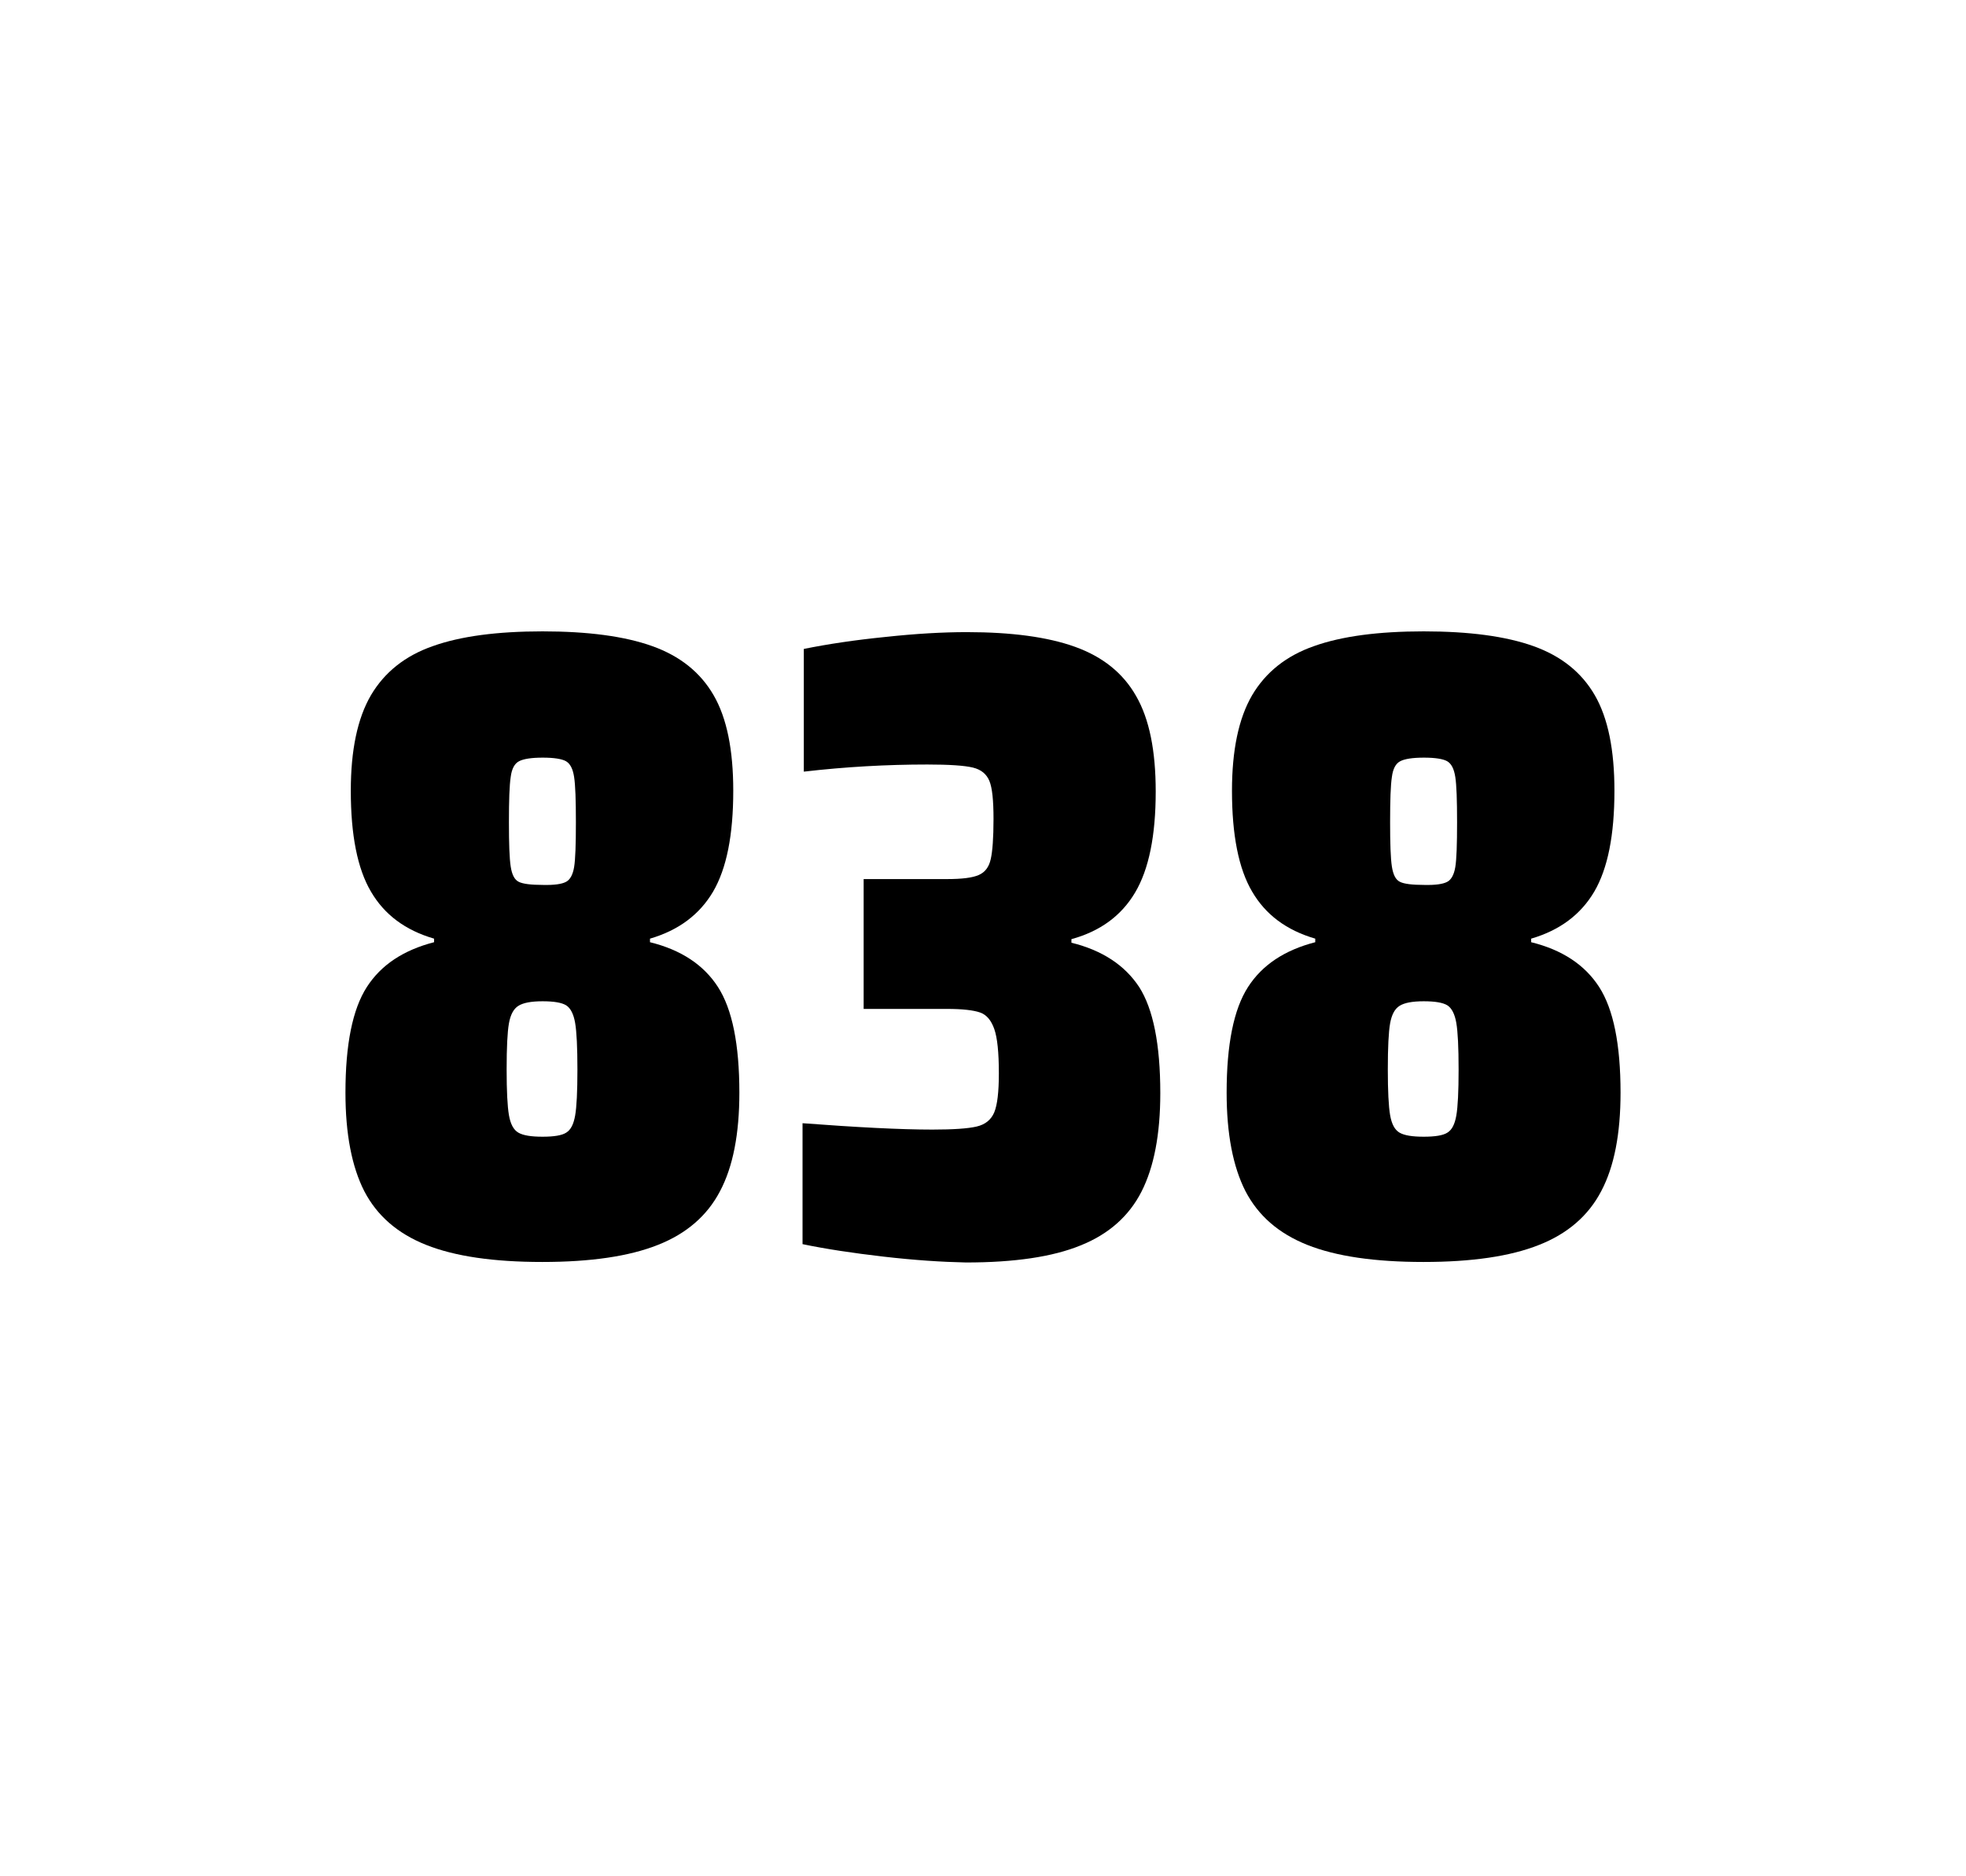
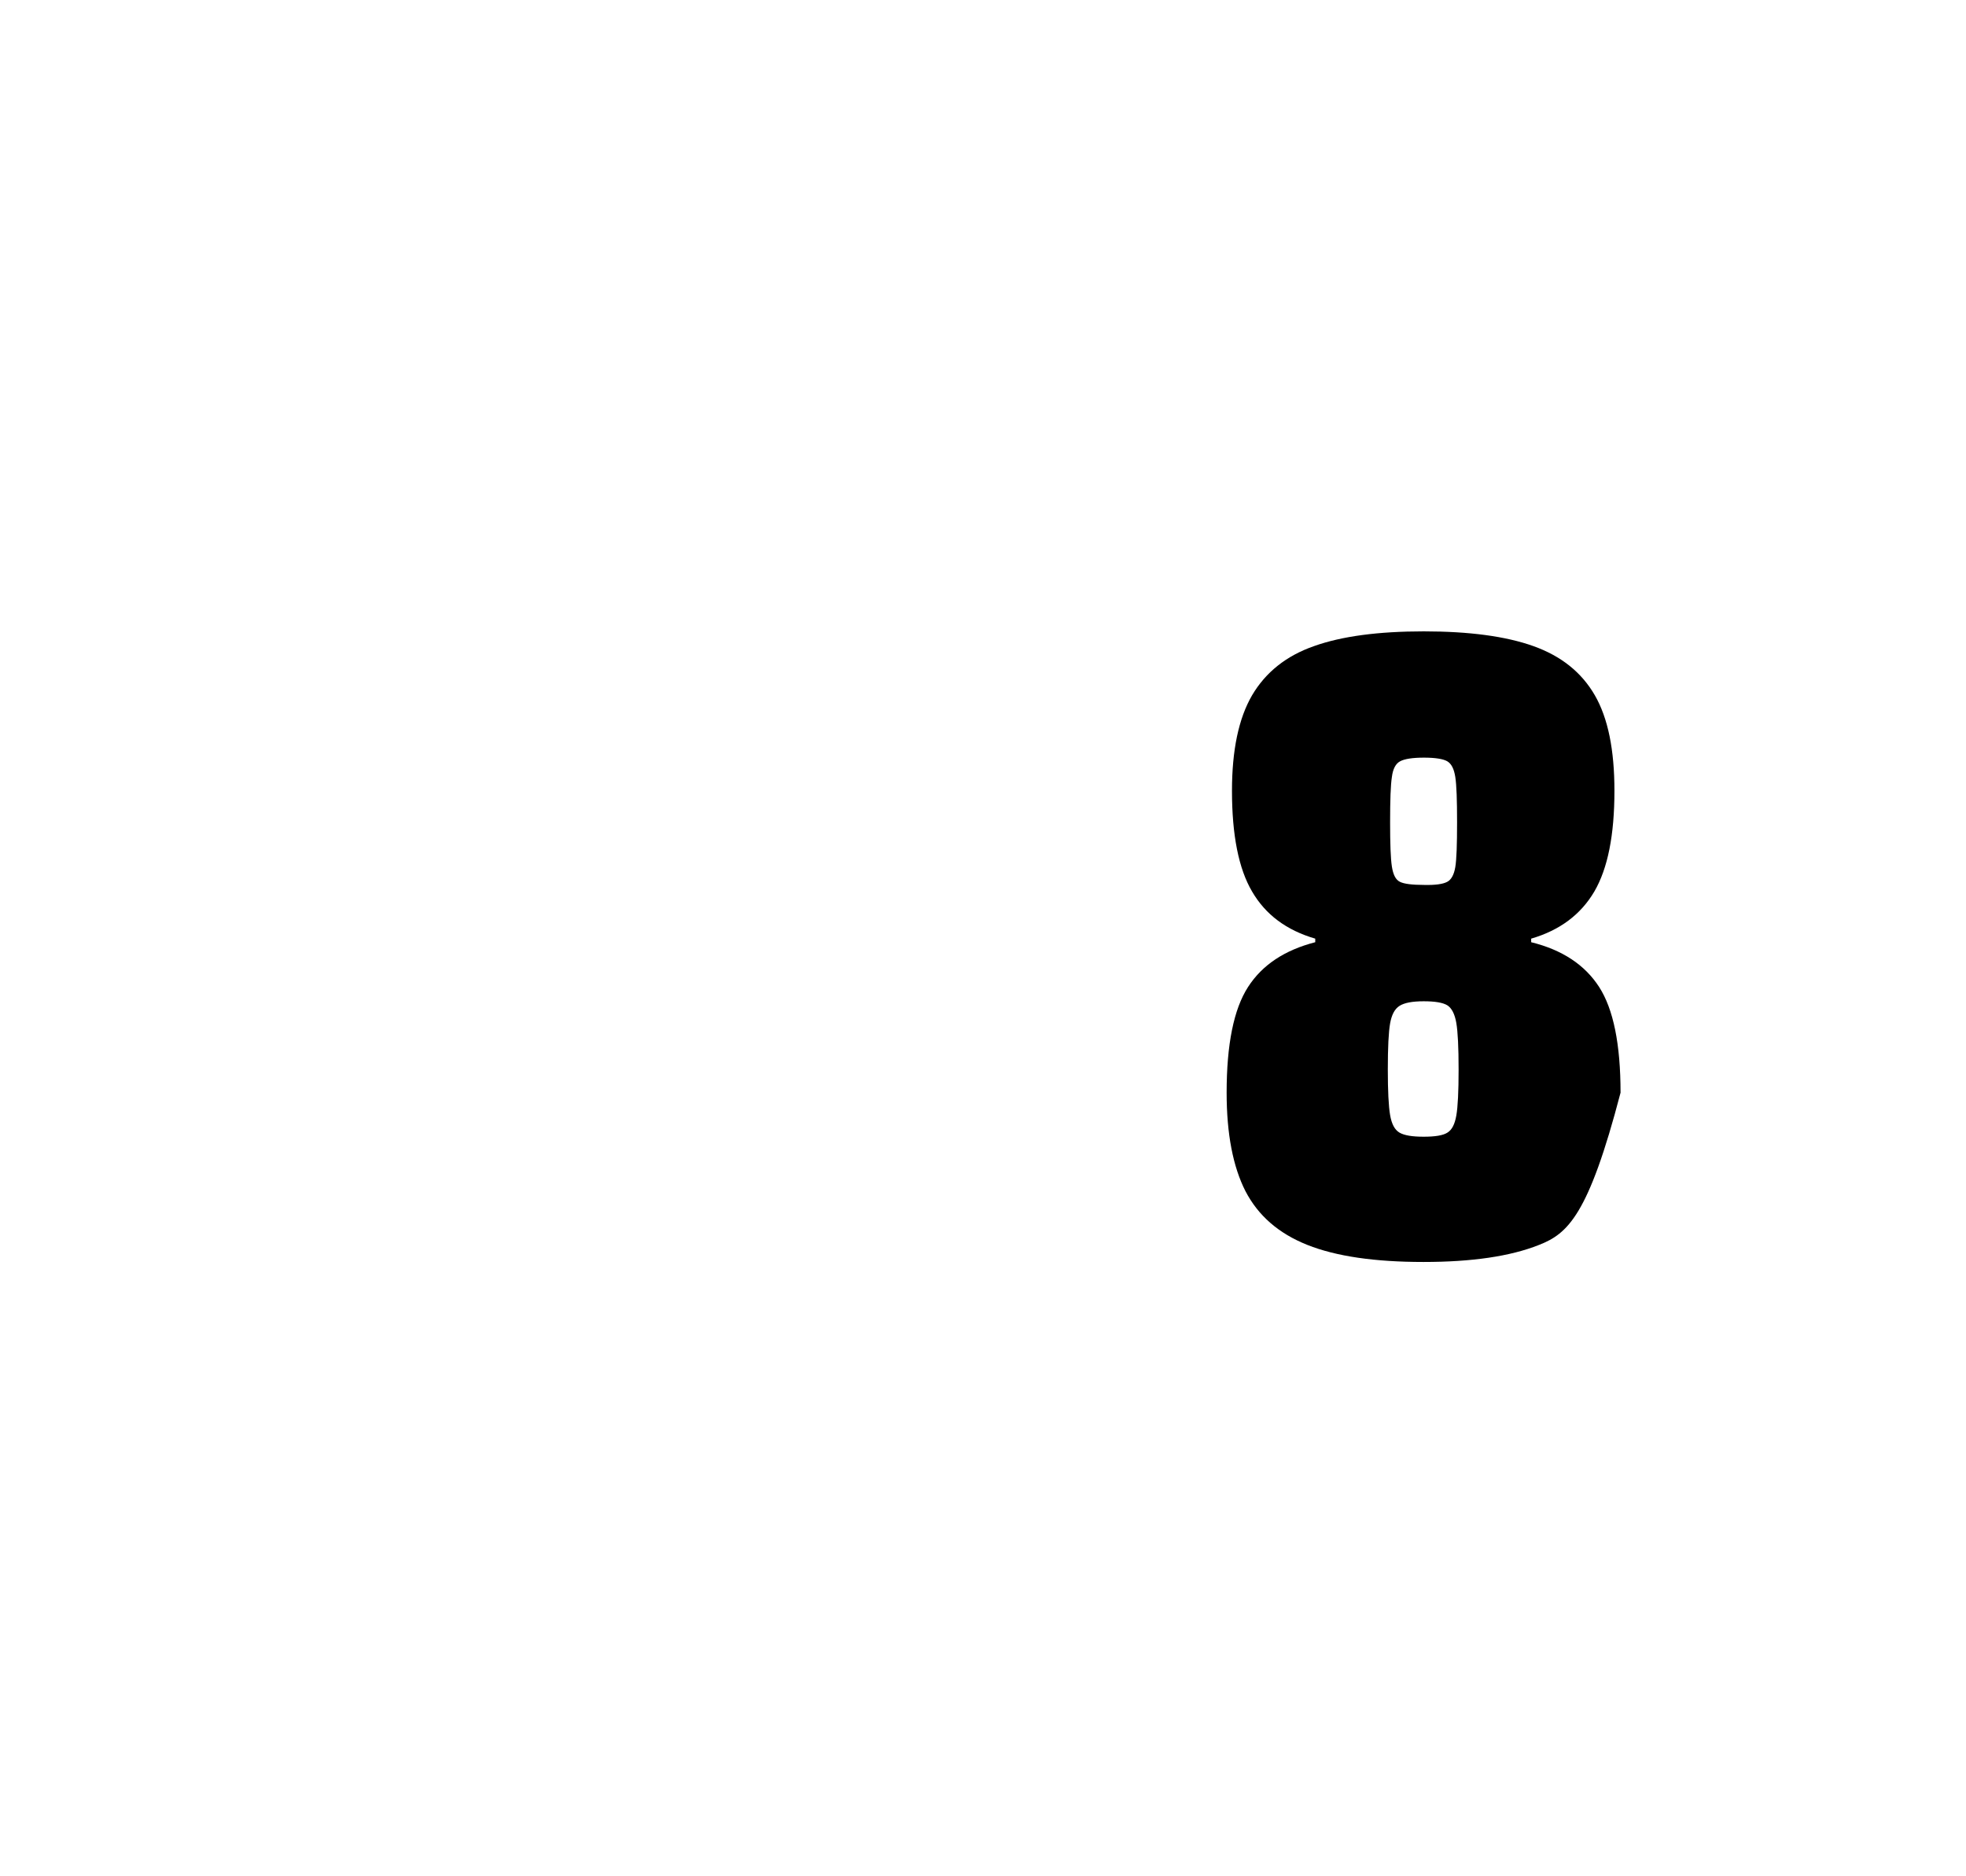
<svg xmlns="http://www.w3.org/2000/svg" version="1.1" id="wrapper" x="0px" y="0px" viewBox="0 0 772.1 737" style="enable-background:new 0 0 772.1 737;">
  <style type="text/css">
	.st0{fill:none;}
</style>
-   <path id="frame" class="st0" d="M 1.5 0 L 770.5 0 C 771.3 0 772 0.7 772 1.5 L 772 735.4 C 772 736.2 771.3 736.9 770.5 736.9 L 1.5 736.9 C 0.7 736.9 0 736.2 0 735.4 L 0 1.5 C 0 0.7 0.7 0 1.5 0 Z" />
  <g id="numbers">
-     <path id="eight" d="M 167.369 489 C 156.069 484.5 148.069 477.5 143.069 467.9 C 138.169 458.3 135.669 445.4 135.669 429.2 C 135.669 410.2 138.469 396.4 144.069 387.7 C 149.669 379 158.469 373.2 170.469 370.1 L 170.469 368.7 C 159.169 365.4 150.969 359.3 145.669 350.2 C 140.369 341.2 137.769 328 137.769 310.6 C 137.769 294.7 140.369 282.2 145.669 273.1 C 150.969 264.1 159.069 257.6 169.969 253.8 C 180.869 249.9 195.269 248 213.069 248 C 230.869 248 245.269 249.9 256.169 253.8 C 267.069 257.7 275.069 264.1 280.269 273.1 C 285.469 282.1 287.969 294.6 287.969 310.6 C 287.969 328 285.369 341.1 280.069 350.2 C 274.769 359.2 266.569 365.4 255.269 368.7 L 255.269 370.1 C 267.469 373.1 276.369 379 281.969 387.7 C 287.569 396.4 290.369 410.2 290.369 429.2 C 290.369 445.4 287.869 458.3 282.769 467.9 C 277.769 477.5 269.569 484.6 258.369 489 C 247.069 493.5 231.969 495.7 212.969 495.7 C 193.869 495.7 178.669 493.5 167.369 489 Z M 222.369 444.9 C 224.169 443.8 225.269 441.6 225.869 438.2 C 226.469 434.8 226.769 428.8 226.769 420.1 C 226.769 411.4 226.469 405.3 225.869 401.8 C 225.269 398.3 224.069 396 222.369 394.9 C 220.569 393.8 217.469 393.3 213.069 393.3 C 208.569 393.3 205.469 393.9 203.569 395.1 C 201.669 396.3 200.469 398.6 199.869 402 C 199.269 405.4 198.969 411.4 198.969 420.1 C 198.969 428.5 199.269 434.5 199.869 438 C 200.469 441.5 201.669 443.8 203.569 444.9 C 205.469 446 208.569 446.5 213.069 446.5 C 217.569 446.5 220.669 446 222.369 444.9 Z M 222.269 346.4 C 223.869 345.6 224.969 343.6 225.469 340.6 C 225.969 337.6 226.169 331.7 226.169 323 C 226.169 314.3 225.969 308.4 225.469 305.2 C 224.969 302 223.969 300 222.269 299 C 220.669 298.1 217.569 297.6 213.169 297.6 C 208.669 297.6 205.569 298.1 203.869 299 C 202.069 299.9 200.969 302 200.569 305.2 C 200.069 308.4 199.869 314.3 199.869 323 C 199.869 331.4 200.069 337.2 200.569 340.4 C 201.069 343.6 202.069 345.6 203.769 346.4 C 205.369 347.2 208.569 347.6 213.269 347.6 C 217.569 347.7 220.569 347.3 222.269 346.4 Z" />
-     <path id="three" d="M 346.979 493.6 C 334.879 492.2 324.279 490.6 315.179 488.7 L 315.179 441.2 C 336.479 442.8 353.479 443.7 366.179 443.7 C 374.379 443.7 380.179 443.3 383.579 442.5 C 386.979 441.7 389.279 439.8 390.479 436.9 C 391.679 434 392.279 428.9 392.279 421.6 C 392.279 413.4 391.679 407.6 390.479 404.2 C 389.279 400.8 387.479 398.6 384.879 397.7 C 382.279 396.8 377.979 396.3 371.879 396.3 L 339.179 396.3 L 339.179 345.3 L 371.879 345.3 C 377.779 345.3 381.879 344.8 384.379 343.7 C 386.879 342.6 388.379 340.6 389.079 337.5 C 389.779 334.5 390.179 329.2 390.179 321.7 C 390.179 314.4 389.679 309.5 388.579 306.8 C 387.479 304.1 385.379 302.3 382.079 301.5 C 378.779 300.7 372.779 300.3 364.179 300.3 C 348.279 300.3 332.079 301.2 315.679 303.1 L 315.679 254.9 C 325.079 253 335.679 251.4 347.679 250.2 C 359.679 248.9 370.279 248.3 379.679 248.3 C 397.279 248.3 411.479 250.2 422.279 254.1 C 433.079 258 441.079 264.4 446.179 273.4 C 451.379 282.4 453.879 294.9 453.879 310.9 C 453.879 328.3 451.179 341.5 445.779 350.6 C 440.379 359.7 432.079 365.8 420.779 368.9 L 420.779 370.3 C 432.979 373.3 441.779 379.2 447.379 387.7 C 452.879 396.3 455.679 410.2 455.679 429.4 C 455.679 445.6 453.179 458.5 448.279 468.1 C 443.379 477.7 435.379 484.8 424.379 489.2 C 413.379 493.7 398.379 495.9 379.379 495.9 C 369.779 495.7 359.079 495 346.979 493.6 Z" />
-     <path id="eight" d="M 513.431 489 C 502.131 484.5 494.131 477.5 489.131 467.9 C 484.231 458.3 481.731 445.4 481.731 429.2 C 481.731 410.2 484.531 396.4 490.131 387.7 C 495.731 379 504.531 373.2 516.531 370.1 L 516.531 368.7 C 505.231 365.4 497.031 359.3 491.731 350.2 C 486.431 341.2 483.831 328 483.831 310.6 C 483.831 294.7 486.431 282.2 491.731 273.1 C 497.031 264.1 505.131 257.6 516.031 253.8 C 526.931 249.9 541.331 248 559.131 248 C 576.931 248 591.331 249.9 602.231 253.8 C 613.131 257.7 621.131 264.1 626.331 273.1 C 631.531 282.1 634.031 294.6 634.031 310.6 C 634.031 328 631.431 341.1 626.131 350.2 C 620.831 359.2 612.631 365.4 601.331 368.7 L 601.331 370.1 C 613.531 373.1 622.431 379 628.031 387.7 C 633.631 396.4 636.431 410.2 636.431 429.2 C 636.431 445.4 633.931 458.3 628.831 467.9 C 623.831 477.5 615.631 484.6 604.431 489 C 593.131 493.5 578.031 495.7 559.031 495.7 C 539.931 495.7 524.731 493.5 513.431 489 Z M 568.431 444.9 C 570.231 443.8 571.331 441.6 571.931 438.2 C 572.531 434.8 572.831 428.8 572.831 420.1 C 572.831 411.4 572.531 405.3 571.931 401.8 C 571.331 398.3 570.131 396 568.431 394.9 C 566.631 393.8 563.531 393.3 559.131 393.3 C 554.631 393.3 551.531 393.9 549.631 395.1 C 547.731 396.3 546.531 398.6 545.931 402 C 545.331 405.4 545.031 411.4 545.031 420.1 C 545.031 428.5 545.331 434.5 545.931 438 C 546.531 441.5 547.731 443.8 549.631 444.9 C 551.531 446 554.631 446.5 559.131 446.5 C 563.631 446.5 566.731 446 568.431 444.9 Z M 568.331 346.4 C 569.931 345.6 571.031 343.6 571.531 340.6 C 572.031 337.6 572.231 331.7 572.231 323 C 572.231 314.3 572.031 308.4 571.531 305.2 C 571.031 302 570.031 300 568.331 299 C 566.731 298.1 563.631 297.6 559.231 297.6 C 554.731 297.6 551.631 298.1 549.931 299 C 548.131 299.9 547.031 302 546.631 305.2 C 546.131 308.4 545.931 314.3 545.931 323 C 545.931 331.4 546.131 337.2 546.631 340.4 C 547.131 343.6 548.131 345.6 549.831 346.4 C 551.431 347.2 554.631 347.6 559.331 347.6 C 563.631 347.7 566.631 347.3 568.331 346.4 Z" />
+     <path id="eight" d="M 513.431 489 C 502.131 484.5 494.131 477.5 489.131 467.9 C 484.231 458.3 481.731 445.4 481.731 429.2 C 481.731 410.2 484.531 396.4 490.131 387.7 C 495.731 379 504.531 373.2 516.531 370.1 L 516.531 368.7 C 505.231 365.4 497.031 359.3 491.731 350.2 C 486.431 341.2 483.831 328 483.831 310.6 C 483.831 294.7 486.431 282.2 491.731 273.1 C 497.031 264.1 505.131 257.6 516.031 253.8 C 526.931 249.9 541.331 248 559.131 248 C 576.931 248 591.331 249.9 602.231 253.8 C 613.131 257.7 621.131 264.1 626.331 273.1 C 631.531 282.1 634.031 294.6 634.031 310.6 C 634.031 328 631.431 341.1 626.131 350.2 C 620.831 359.2 612.631 365.4 601.331 368.7 L 601.331 370.1 C 613.531 373.1 622.431 379 628.031 387.7 C 633.631 396.4 636.431 410.2 636.431 429.2 C 623.831 477.5 615.631 484.6 604.431 489 C 593.131 493.5 578.031 495.7 559.031 495.7 C 539.931 495.7 524.731 493.5 513.431 489 Z M 568.431 444.9 C 570.231 443.8 571.331 441.6 571.931 438.2 C 572.531 434.8 572.831 428.8 572.831 420.1 C 572.831 411.4 572.531 405.3 571.931 401.8 C 571.331 398.3 570.131 396 568.431 394.9 C 566.631 393.8 563.531 393.3 559.131 393.3 C 554.631 393.3 551.531 393.9 549.631 395.1 C 547.731 396.3 546.531 398.6 545.931 402 C 545.331 405.4 545.031 411.4 545.031 420.1 C 545.031 428.5 545.331 434.5 545.931 438 C 546.531 441.5 547.731 443.8 549.631 444.9 C 551.531 446 554.631 446.5 559.131 446.5 C 563.631 446.5 566.731 446 568.431 444.9 Z M 568.331 346.4 C 569.931 345.6 571.031 343.6 571.531 340.6 C 572.031 337.6 572.231 331.7 572.231 323 C 572.231 314.3 572.031 308.4 571.531 305.2 C 571.031 302 570.031 300 568.331 299 C 566.731 298.1 563.631 297.6 559.231 297.6 C 554.731 297.6 551.631 298.1 549.931 299 C 548.131 299.9 547.031 302 546.631 305.2 C 546.131 308.4 545.931 314.3 545.931 323 C 545.931 331.4 546.131 337.2 546.631 340.4 C 547.131 343.6 548.131 345.6 549.831 346.4 C 551.431 347.2 554.631 347.6 559.331 347.6 C 563.631 347.7 566.631 347.3 568.331 346.4 Z" />
  </g>
</svg>